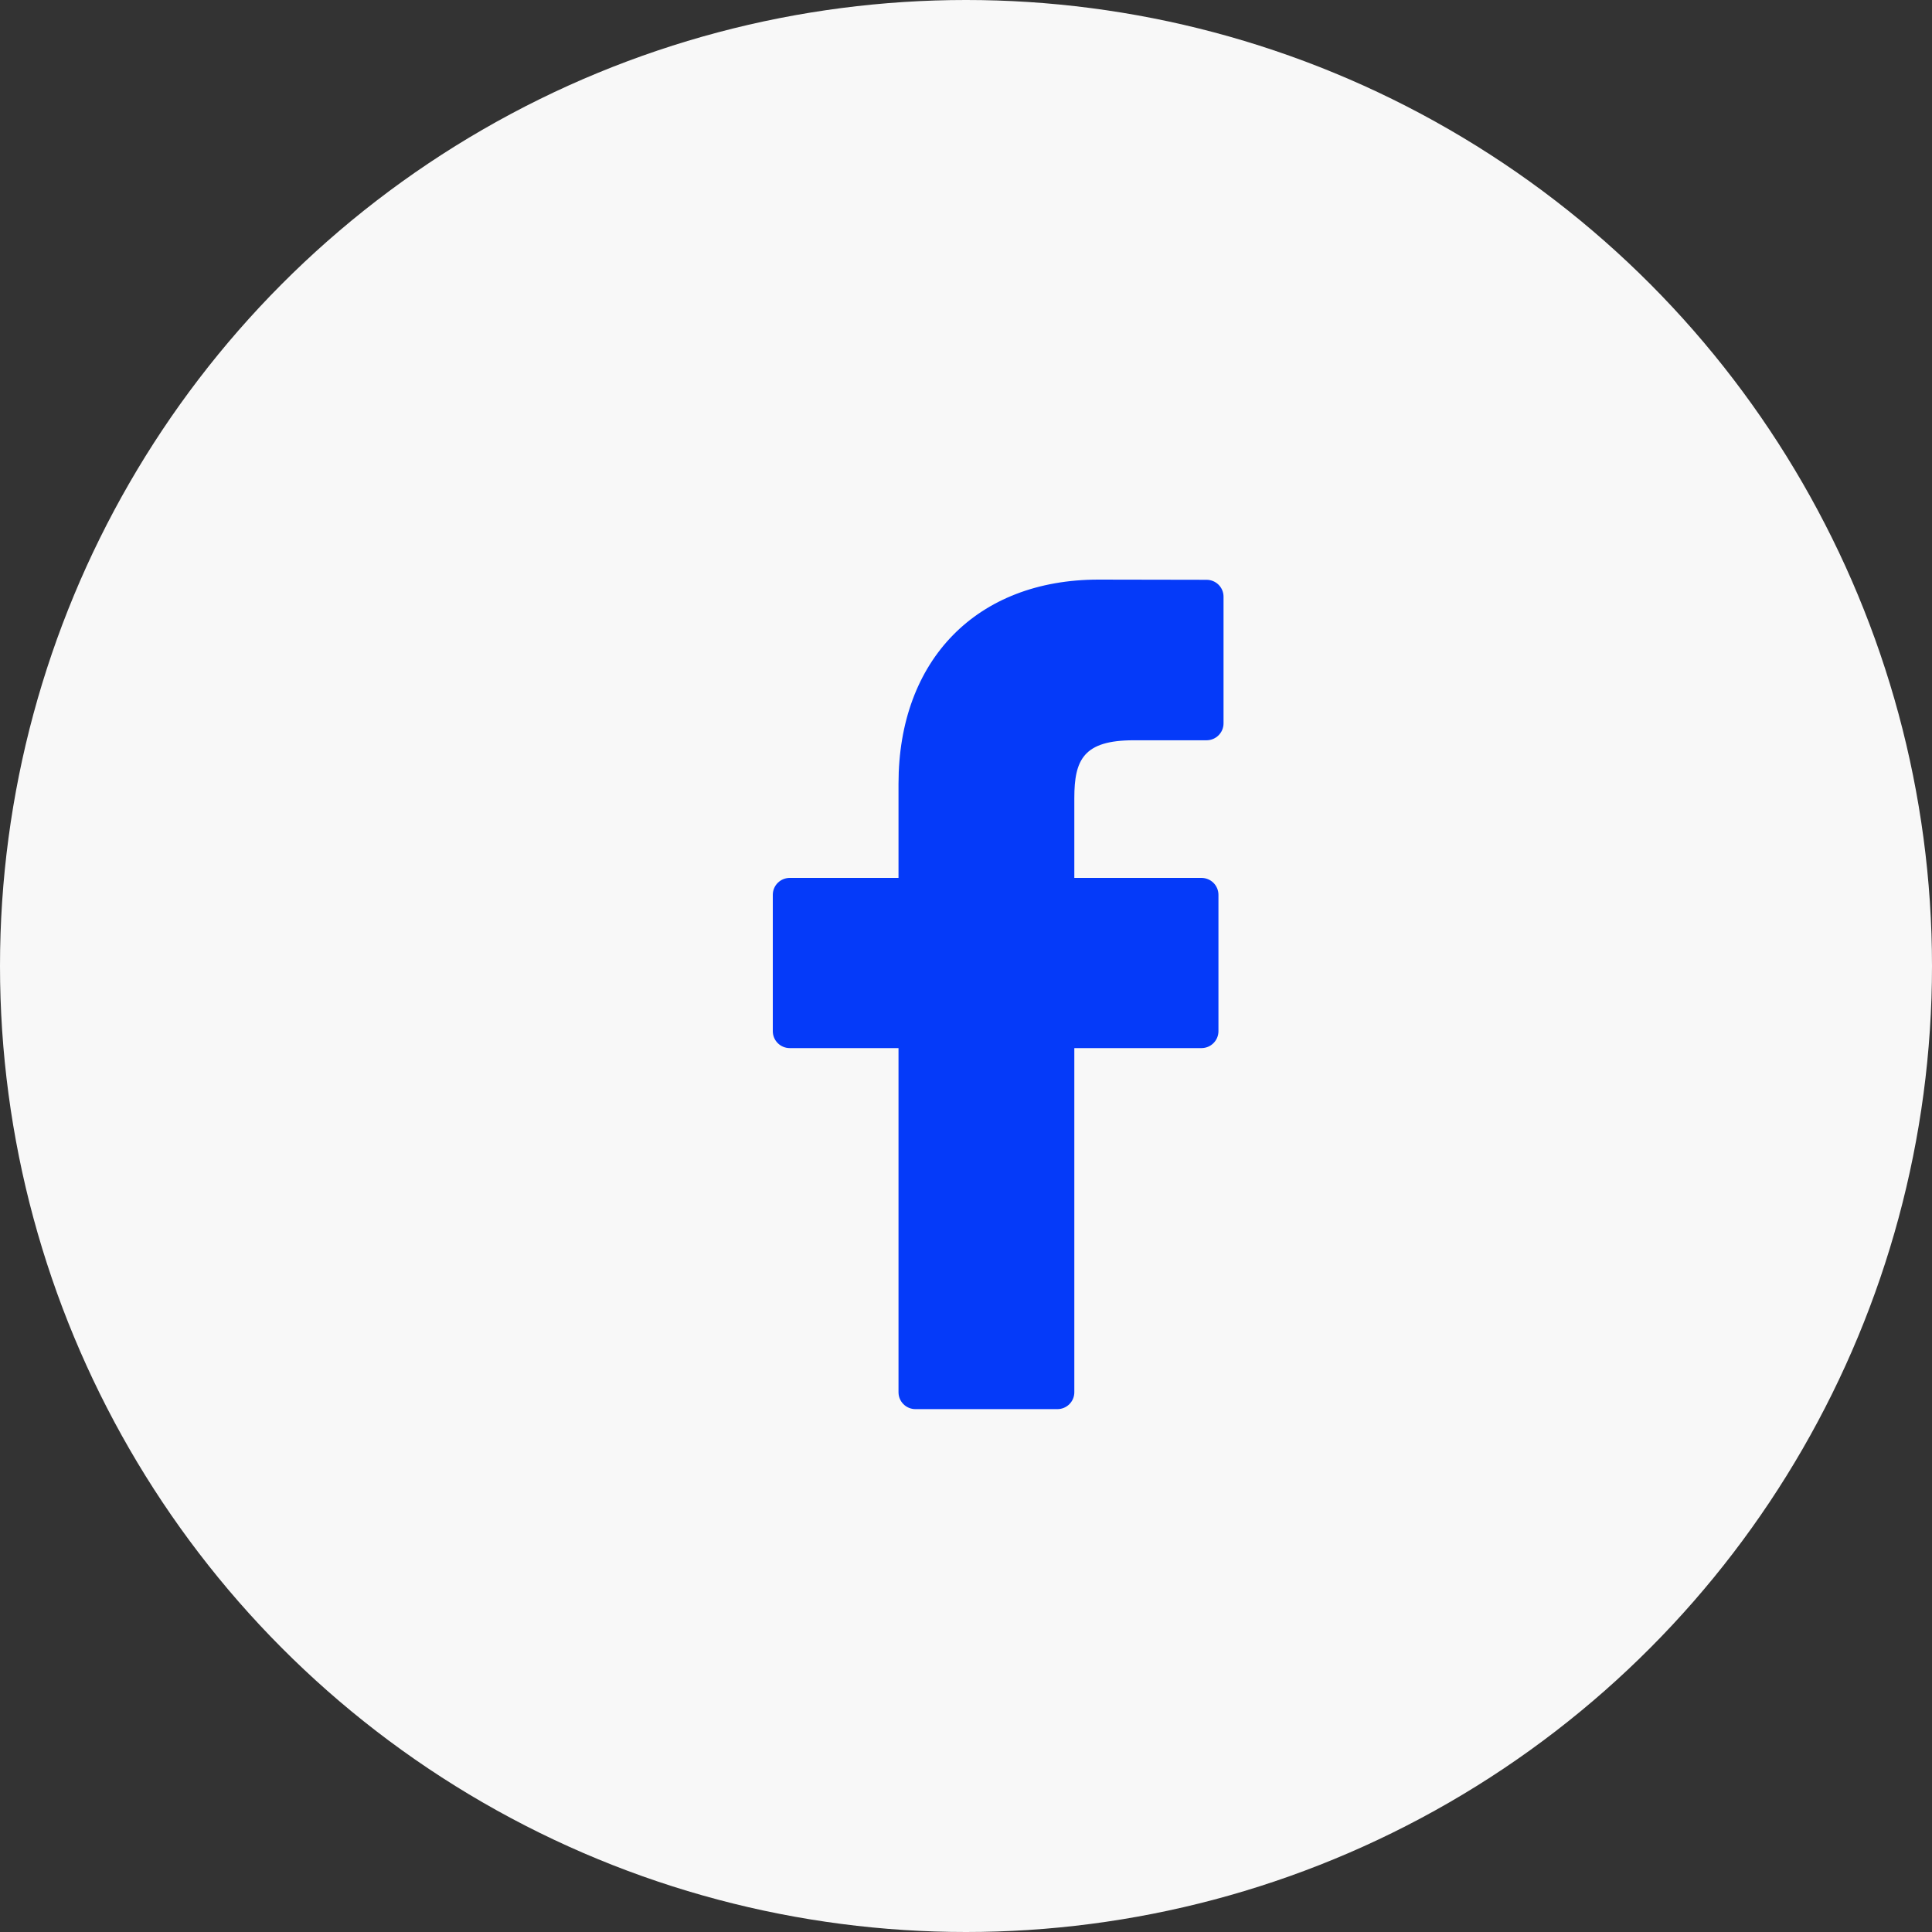
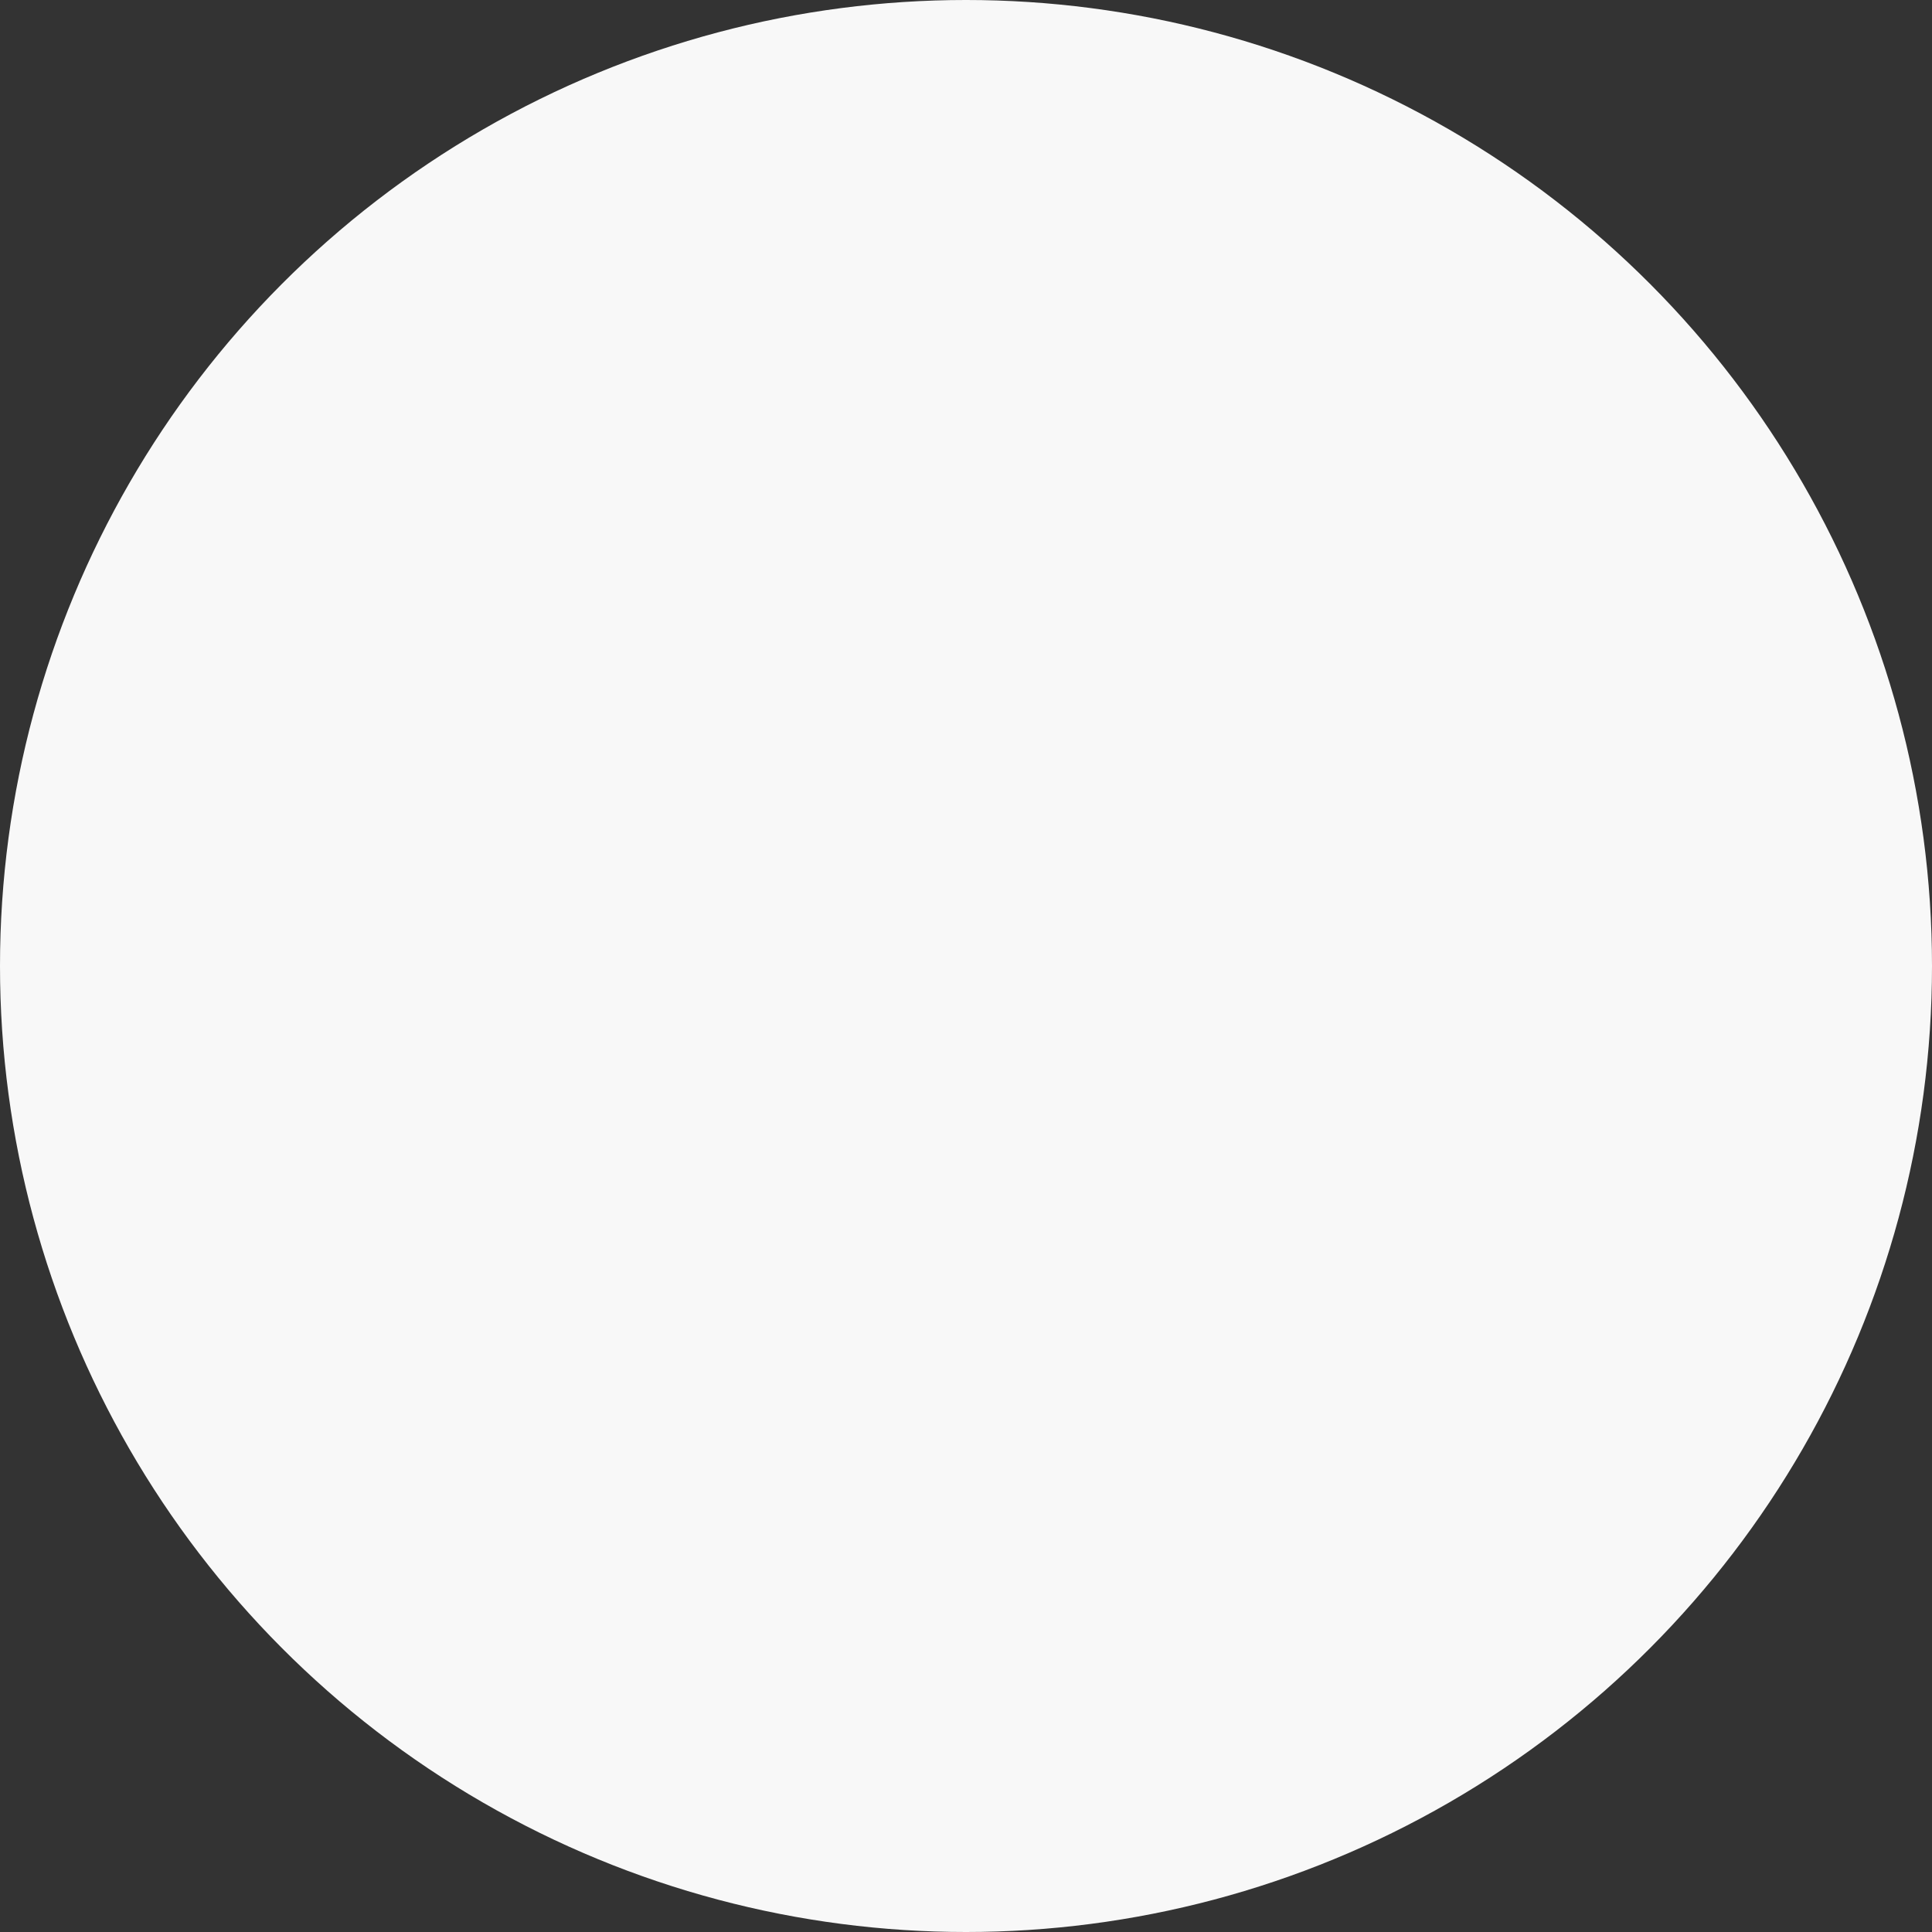
<svg xmlns="http://www.w3.org/2000/svg" width="30" height="30" viewBox="0 0 30 30" fill="none">
  <rect x="0" y="0" width="30" height="30" fill="#333333" stroke="none" />
  <circle cx="15" cy="15" r="15" fill="#F8F8F8" />
-   <path d="M18.735 9.003L17.057 9C15.171 9 13.952 10.244 13.952 12.17V13.632H12.264C12.118 13.632 12 13.749 12 13.895V16.012C12 16.157 12.118 16.275 12.264 16.275H13.952V21.619C13.952 21.764 14.07 21.881 14.216 21.881H16.418C16.564 21.881 16.682 21.764 16.682 21.619V16.275H18.656C18.802 16.275 18.92 16.157 18.92 16.012L18.92 13.895C18.92 13.825 18.892 13.758 18.843 13.709C18.794 13.66 18.726 13.632 18.656 13.632H16.682V12.393C16.682 11.797 16.825 11.495 17.604 11.495L18.735 11.495C18.881 11.495 18.999 11.377 18.999 11.232V9.265C18.999 9.12 18.881 9.003 18.735 9.003Z" fill="#053AF9" />
</svg>